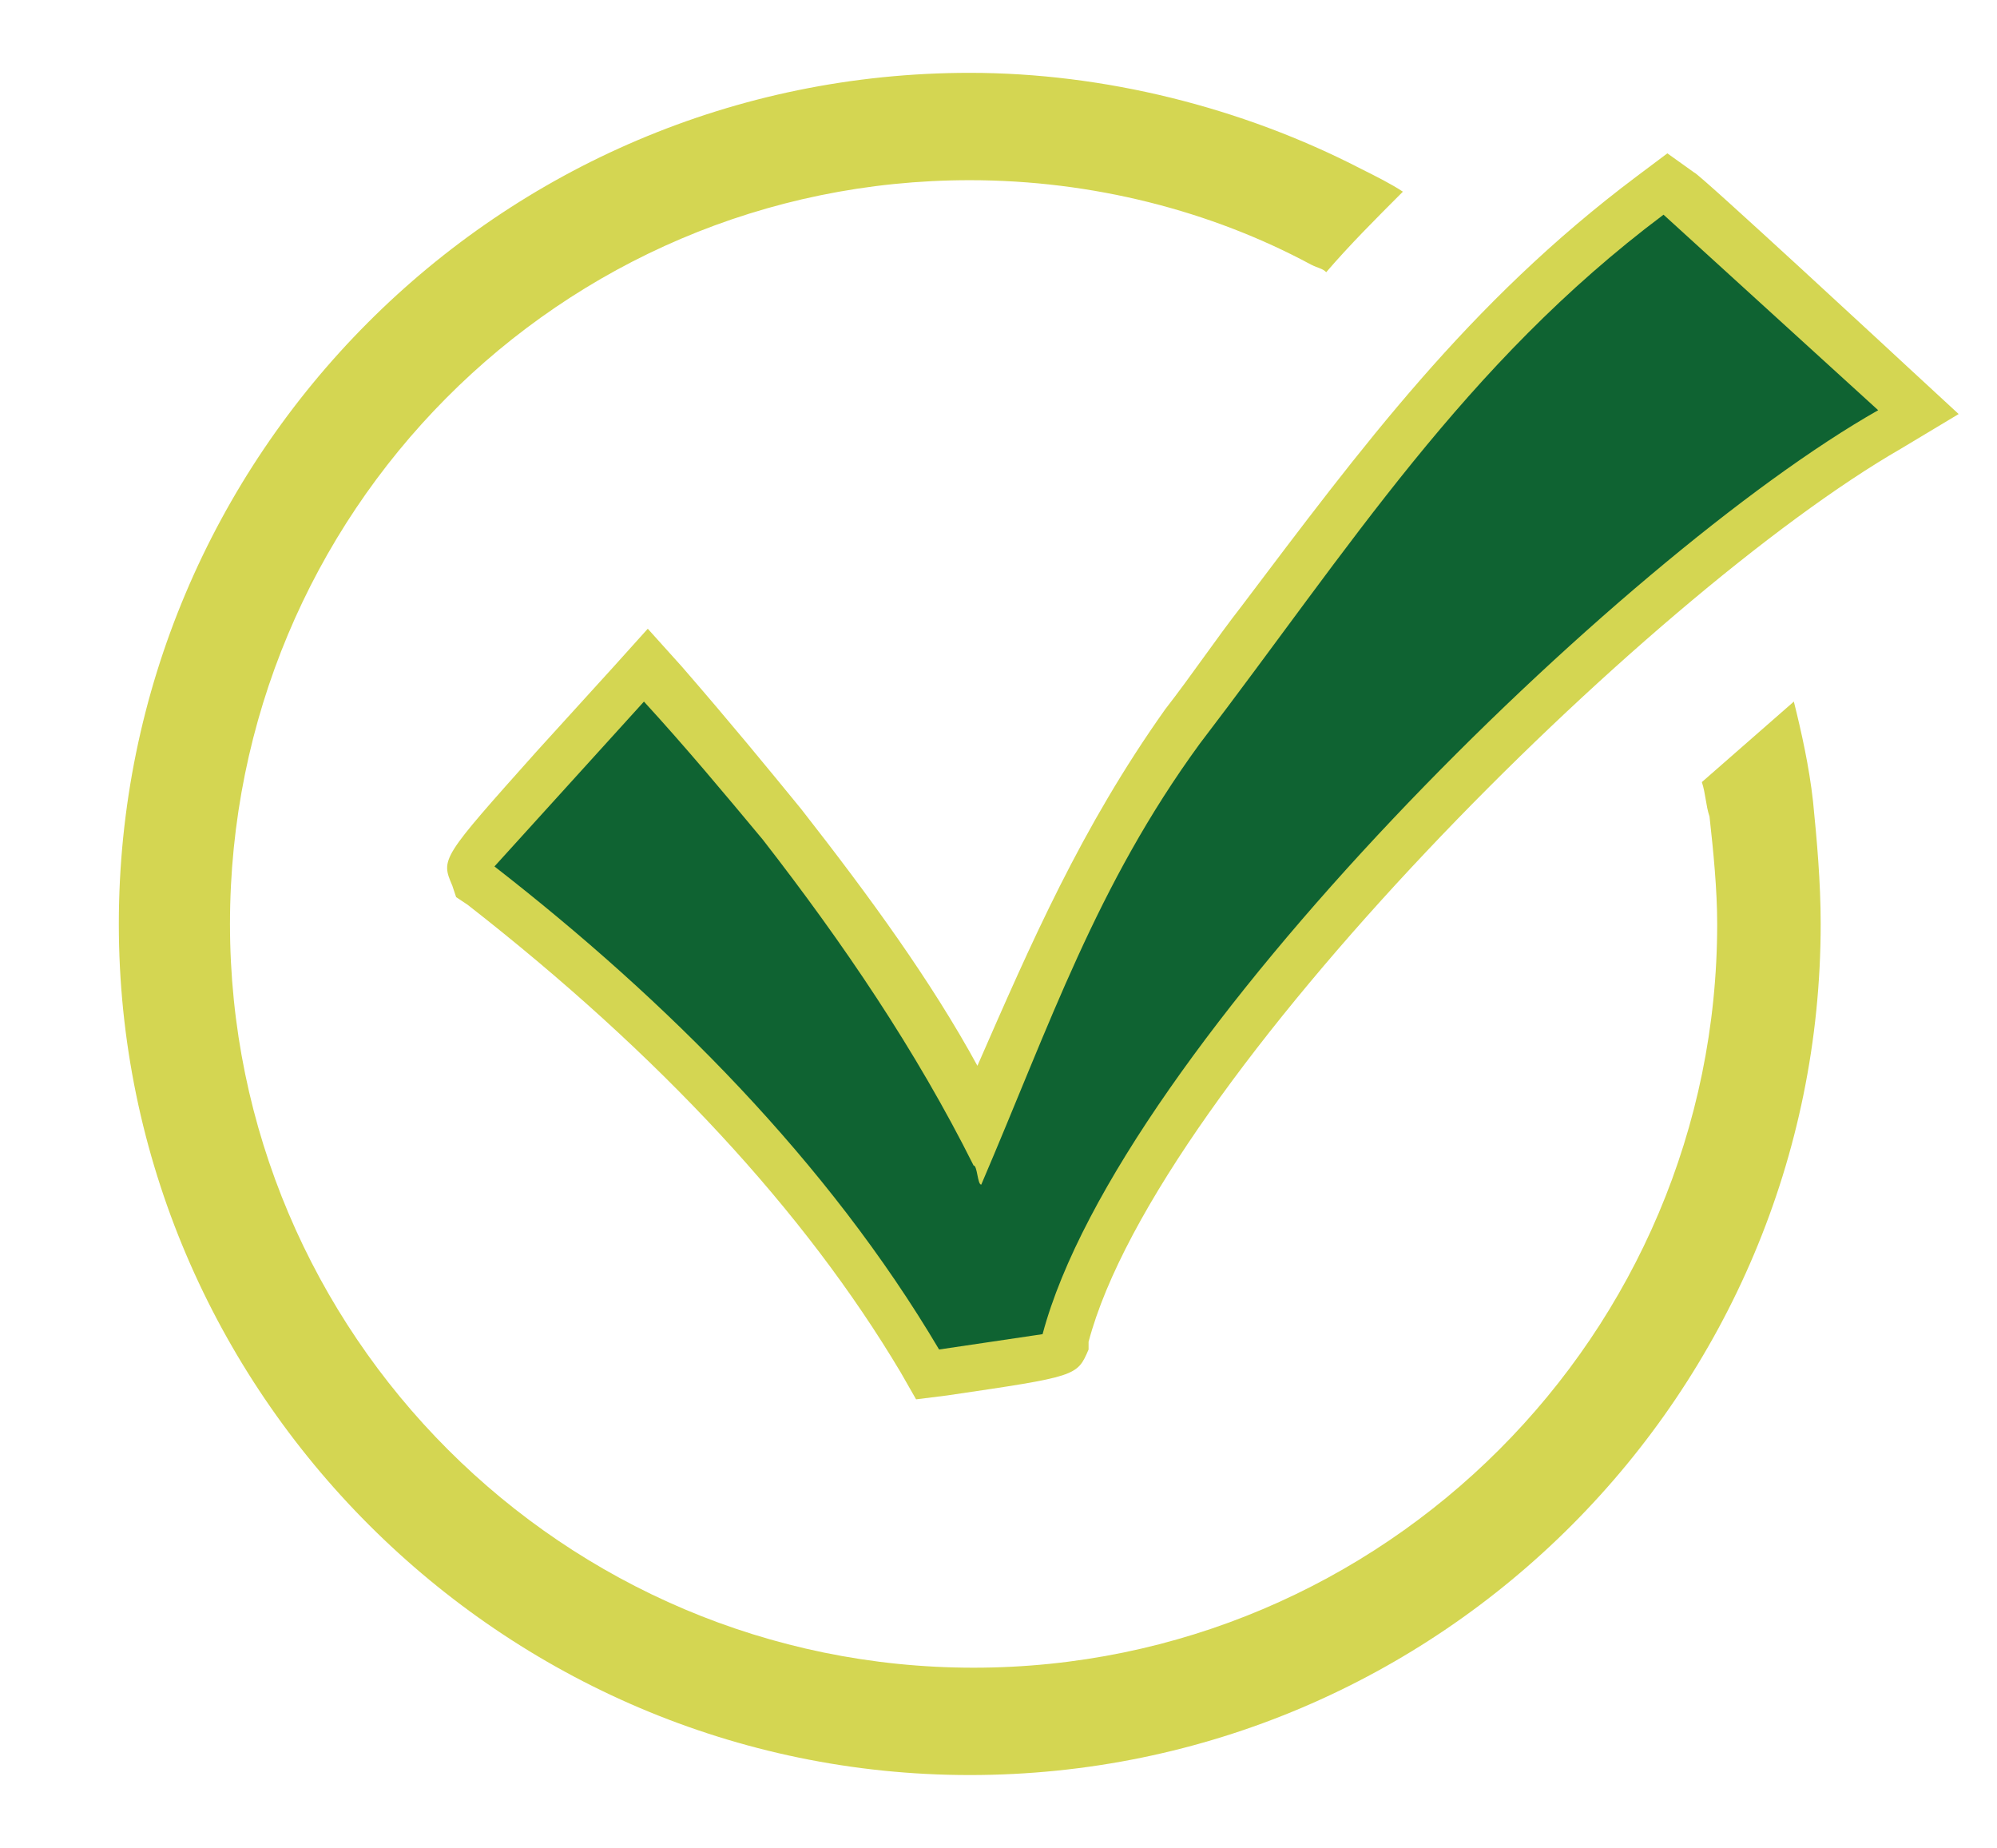
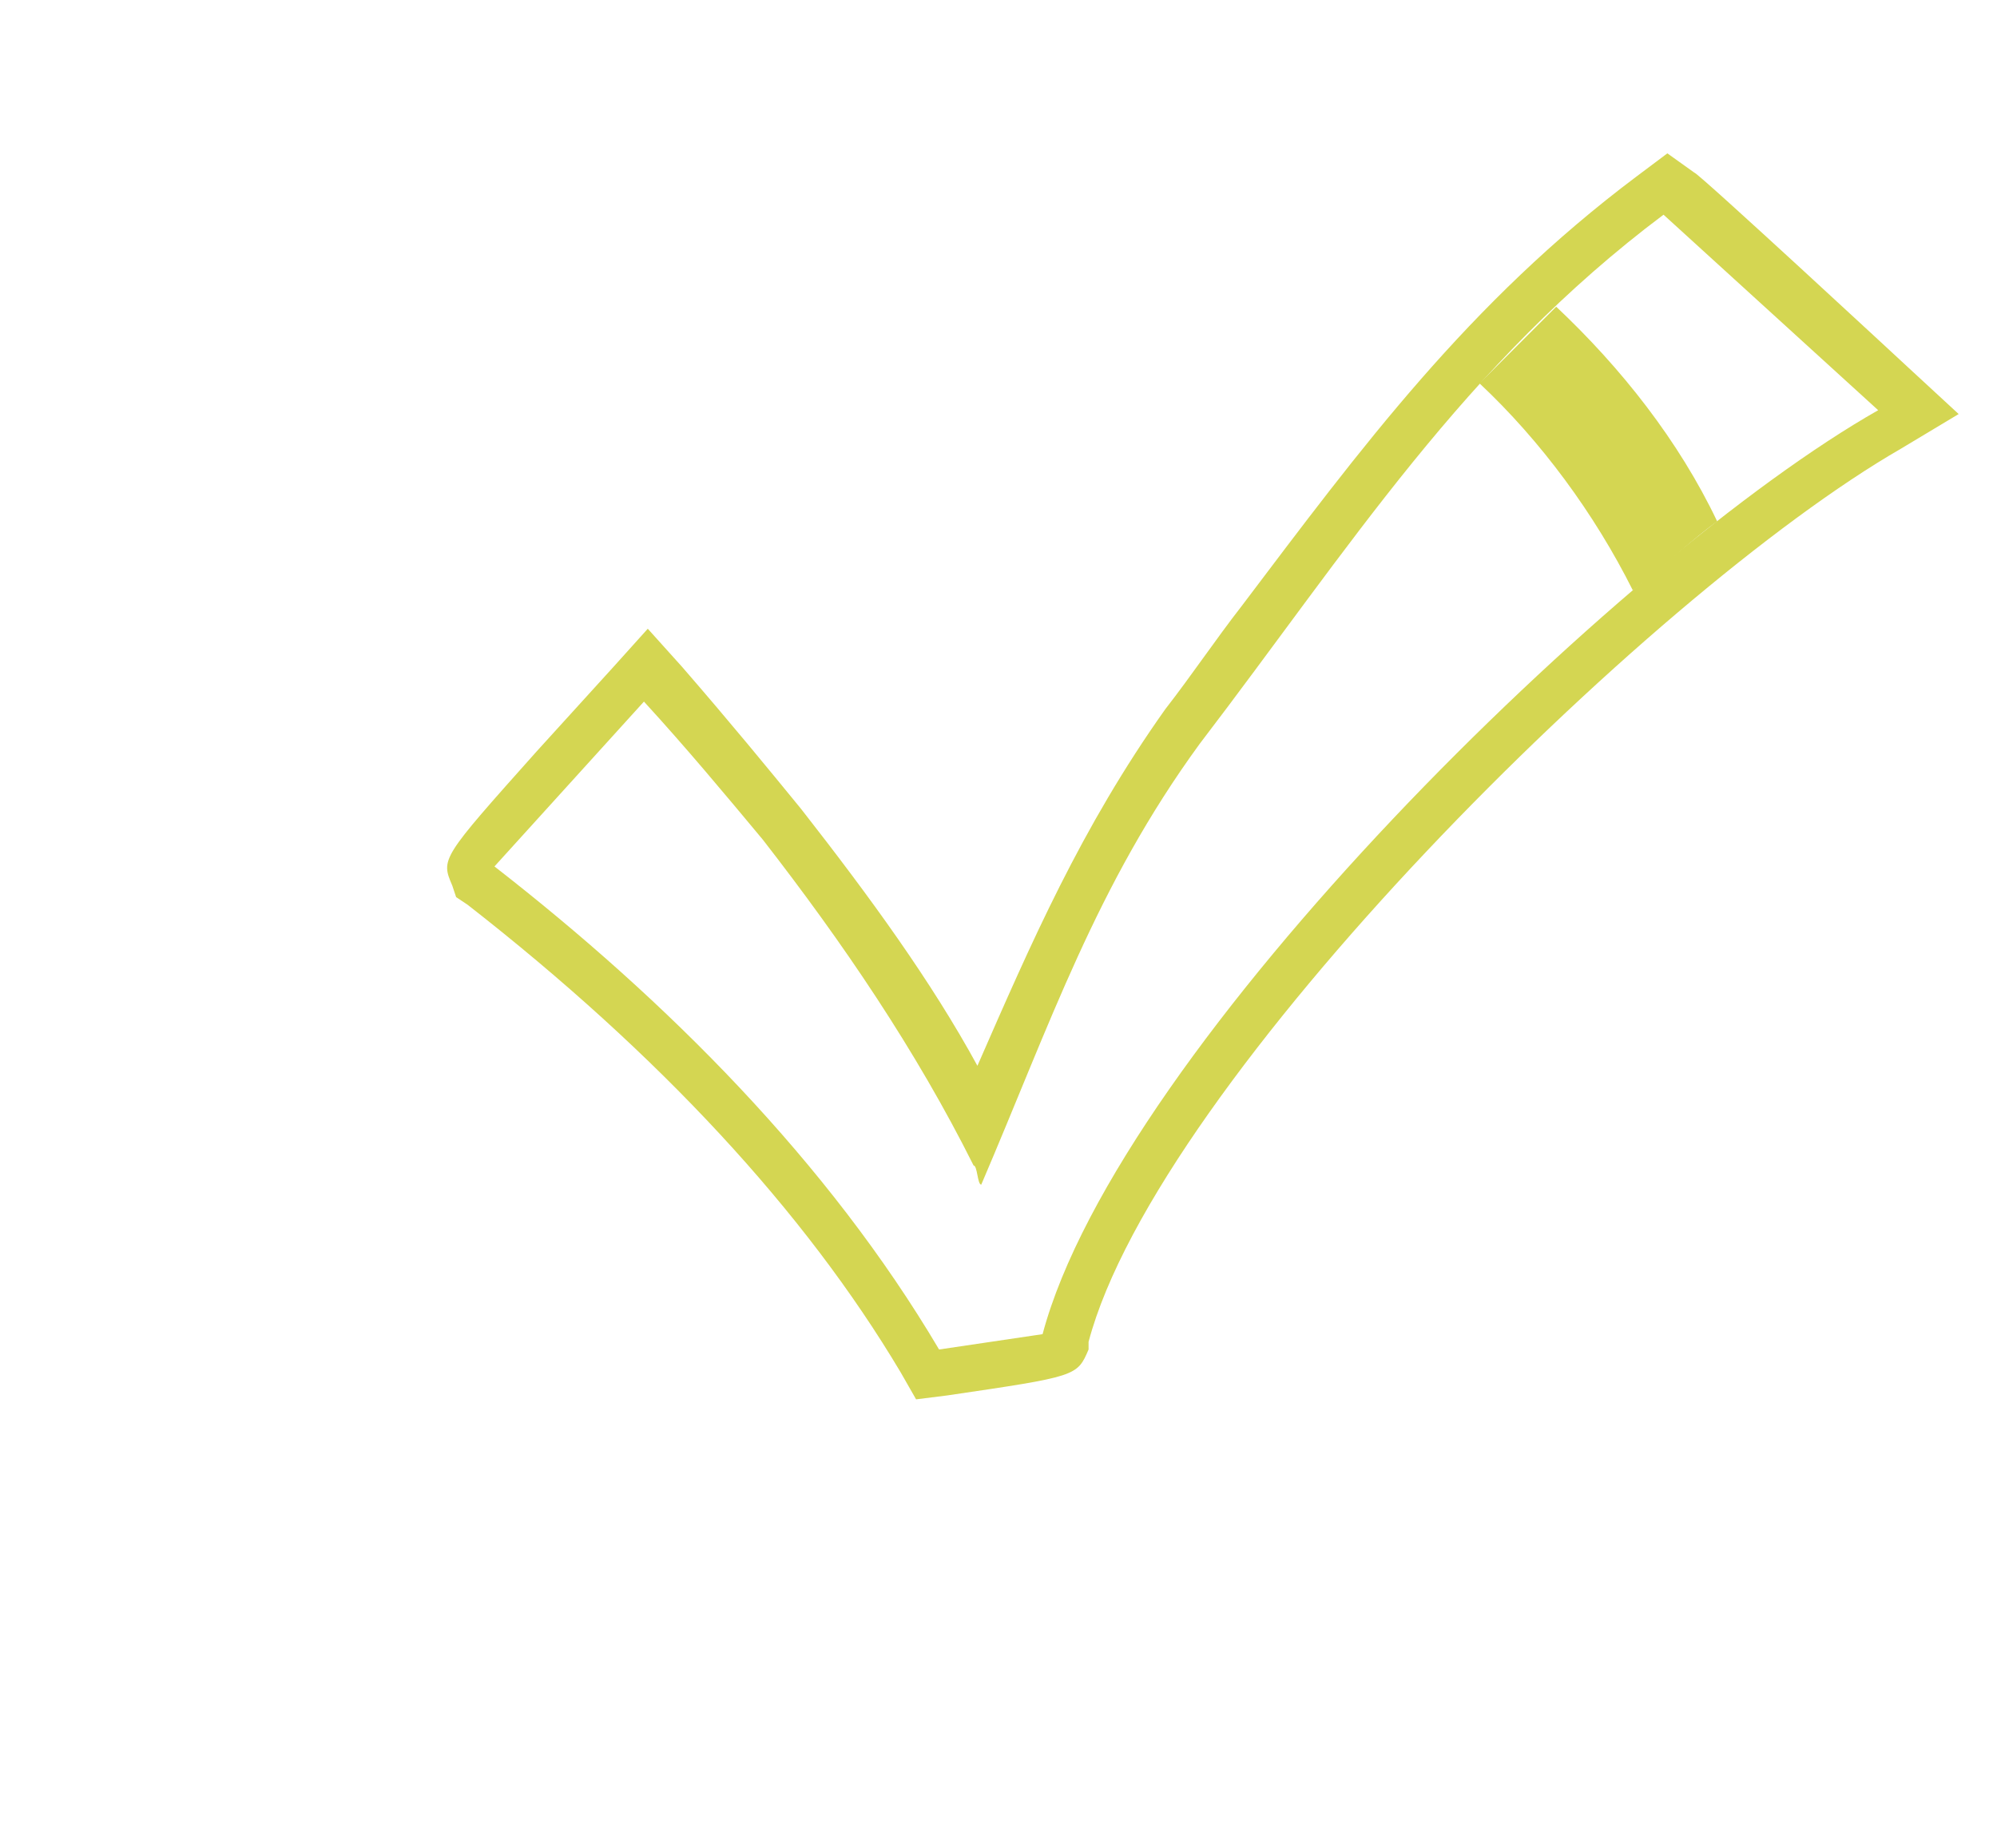
<svg xmlns="http://www.w3.org/2000/svg" version="1.1" x="0px" y="0px" viewBox="0 0 52.1 48.2" style="enable-background:new 0 0 52.1 48.2;" xml:space="preserve">
  <style type="text/css">
	.st0{fill:#FCF6F2;}
	.st1{fill:#0F6332;}
	.st2{fill:#D4D652;}
	.st3{fill:#084429;}
	.st4{fill:#F8EDD6;}
	.st5{fill:#A5915C;}
	.st6{fill:none;stroke:#D4D652;stroke-width:2.172;stroke-miterlimit:10;}
	.st7{fill:#EDCFAC;}
	.st8{fill:#E55A20;}
	.st9{fill:#F2B08D;}
	.st10{fill:#135749;}
	.st11{fill:#D4D652;stroke:#D4D652;stroke-width:2;stroke-miterlimit:10;}
	.st12{fill:none;stroke:#FCF6F2;stroke-width:2;stroke-miterlimit:10;}
	.st13{fill:none;stroke:#A5915C;stroke-width:1.788;stroke-miterlimit:10;}
	.st14{fill:#183422;}
	.st15{fill:#231F20;}
	.st16{fill:none;stroke:#183422;stroke-width:0.24;stroke-miterlimit:10;}
	.st17{fill:none;stroke:#183422;stroke-width:0.319;stroke-miterlimit:10;}
	.st18{fill:#FFFFFF;}
	.st19{fill:none;stroke:#EDCFAC;stroke-width:0.998;stroke-miterlimit:10;}
	.st20{clip-path:url(#SVGID_00000043449505306033294160000004692205414509268654_);fill:none;stroke:#A5915C;stroke-width:2.137;}
	.st21{fill:none;stroke:#A5915C;stroke-width:2.5;stroke-miterlimit:10;}
	.st22{clip-path:url(#SVGID_00000003077402729892057880000016362602825700613514_);fill:none;stroke:#A5915C;stroke-width:2.137;}
	.st23{clip-path:url(#SVGID_00000094606429832169665340000000253988708625849747_);fill:none;stroke:#A5915C;stroke-width:2.137;}
	.st24{fill:none;stroke:#A5915C;stroke-width:2;stroke-miterlimit:10;}
	.st25{fill:none;stroke:#183422;stroke-width:0.22;stroke-miterlimit:10;}
	.st26{fill:#08442A;}
	.st27{fill:none;stroke:#0F6332;stroke-width:2;stroke-miterlimit:10;}
	.st28{clip-path:url(#SVGID_00000011711961377806508810000010848672225501783720_);}
	.st29{clip-path:url(#SVGID_00000181051091154141050370000008860995144415998871_);fill:none;stroke:#A5915C;stroke-width:2.137;}
	.st30{clip-path:url(#SVGID_00000062898367261312966050000018332412295367520422_);fill:none;stroke:#A5915C;stroke-width:2.137;}
	.st31{clip-path:url(#SVGID_00000119801080678710542730000002159592520878803604_);fill:none;stroke:#A5915C;stroke-width:2.137;}
	.st32{clip-path:url(#SVGID_00000091015137057362544050000003428194367713224072_);}
	.st33{clip-path:url(#SVGID_00000049208877057783296660000000504190825871167900_);fill:none;stroke:#A5915C;stroke-width:2.137;}
	.st34{clip-path:url(#SVGID_00000131329180074694807620000012258803968963638713_);fill:none;stroke:#A5915C;stroke-width:2.137;}
	.st35{clip-path:url(#SVGID_00000140010038706130542310000005826415248130594747_);fill:none;stroke:#A5915C;stroke-width:2.137;}
	.st36{clip-path:url(#SVGID_00000058571872329488185670000000552752369064494752_);}
	.st37{clip-path:url(#SVGID_00000041264213401853256420000008760820485234288044_);fill:none;stroke:#A5915C;stroke-width:2.137;}
	.st38{clip-path:url(#SVGID_00000134956243569736503990000004462786939569957766_);fill:none;stroke:#A5915C;stroke-width:2.137;}
	.st39{clip-path:url(#SVGID_00000034067957160344676750000006153689308708303242_);fill:none;stroke:#A5915C;stroke-width:2.137;}
	.st40{clip-path:url(#SVGID_00000012465008794587967140000006458825736347274921_);}
	.st41{fill:none;stroke:#A5915C;stroke-width:2.137;}
	.st42{display:none;opacity:0.1;enable-background:new    ;}
	.st43{display:inline;}
	.st44{fill:#FF0000;}
</style>
  <g id="Guides">
</g>
  <g id="New_Design">
    <g>
      <g>
        <path class="st2" d="M40.6,8c-0.7,0.7-1.3,1.3-2,2c1.6,1.5,3,3.4,4,5.4c0.8-0.6,1.5-1.3,2.2-1.8C43.8,11.5,42.3,9.6,40.6,8z" />
-         <path class="st2" d="M46.8,18.3c-0.8,0.7-1.6,1.4-2.4,2.1c0.1,0.3,0.1,0.6,0.2,0.9c0.1,0.9,0.2,1.9,0.2,2.8     c0,10.7-8.7,19.4-19.4,19.4c-10.7,0-19.4-8.7-19.4-19.4S14.6,4.7,25.3,4.7c3.2,0,6.3,0.8,8.9,2.2C34.4,7,34.5,7,34.6,7.1     c0.6-0.7,1.3-1.4,2-2.1c-0.3-0.2-0.7-0.4-1.1-0.6c-3.1-1.6-6.7-2.5-10.2-2.5c-12.3,0-22.2,10-22.2,22.2s10,22.2,22.2,22.2     c12.3,0,22.2-10,22.2-22.2c0-1.1-0.1-2.2-0.2-3.2C47.2,20,47,19.1,46.8,18.3z" />
      </g>
      <g>
-         <path class="st1" d="M24,35.5c-2.5-4.3-6.4-8.5-11.4-12.4L12,22.7l4.9-5.3l0.5,0.5c1.3,1.4,2.3,2.5,3.1,3.6     c2.1,2.7,3.8,5.3,5.2,7.8c0.1-0.2,0.2-0.4,0.3-0.6c1.4-3.5,2.7-6.6,5-9.8c0.7-0.9,1.4-1.8,2-2.7c3-4.1,5.8-7.9,10.1-11.1l0.4-0.3     l6.6,6.1l-0.8,0.4C42.6,15.1,29.7,27.8,27.8,35l-0.1,0.4l-3.5,0.5L24,35.5z" />
        <path class="st2" d="M43.4,5.6c0,0,5.6,5.1,5.6,5.1c-6.7,3.8-19.8,16.6-21.8,24.1c0,0-2.7,0.4-2.7,0.4     c-2.9-4.9-7.1-9.1-11.6-12.6c0,0,3.9-4.3,3.9-4.3c1.1,1.2,2.1,2.4,3.1,3.6c2.1,2.7,4,5.5,5.5,8.5c0,0,0,0,0,0     c0.1,0,0.1,0.5,0.2,0.5c0,0,0,0,0,0c1.8-4.2,3-7.8,5.7-11.5C35.2,14.3,38.2,9.5,43.4,5.6 M43.5,4l-0.8,0.6     c-4.4,3.3-7.2,7.1-10.3,11.2c-0.7,0.9-1.3,1.8-2,2.7c-2.2,3.1-3.5,6.1-4.9,9.3c-1.2-2.2-2.8-4.4-4.6-6.7     c-0.9-1.1-1.8-2.2-3.1-3.7l-0.9-1l-0.9,1l-2,2.2c-2.5,2.8-2.5,2.8-2.2,3.5l0.1,0.3l0.3,0.2c5,3.9,8.8,8,11.3,12.2l0.4,0.7     l0.8-0.1c3.4-0.5,3.4-0.5,3.7-1.2l0-0.1l0-0.1c1.8-6.8,14.6-19.5,21.2-23.3l1.5-0.9l-1.3-1.2c0,0-5.5-5.1-5.6-5.1L43.5,4L43.5,4z     " />
      </g>
    </g>
  </g>
  <g id="_x31_2_Col_Grid" class="st42">
</g>
</svg>